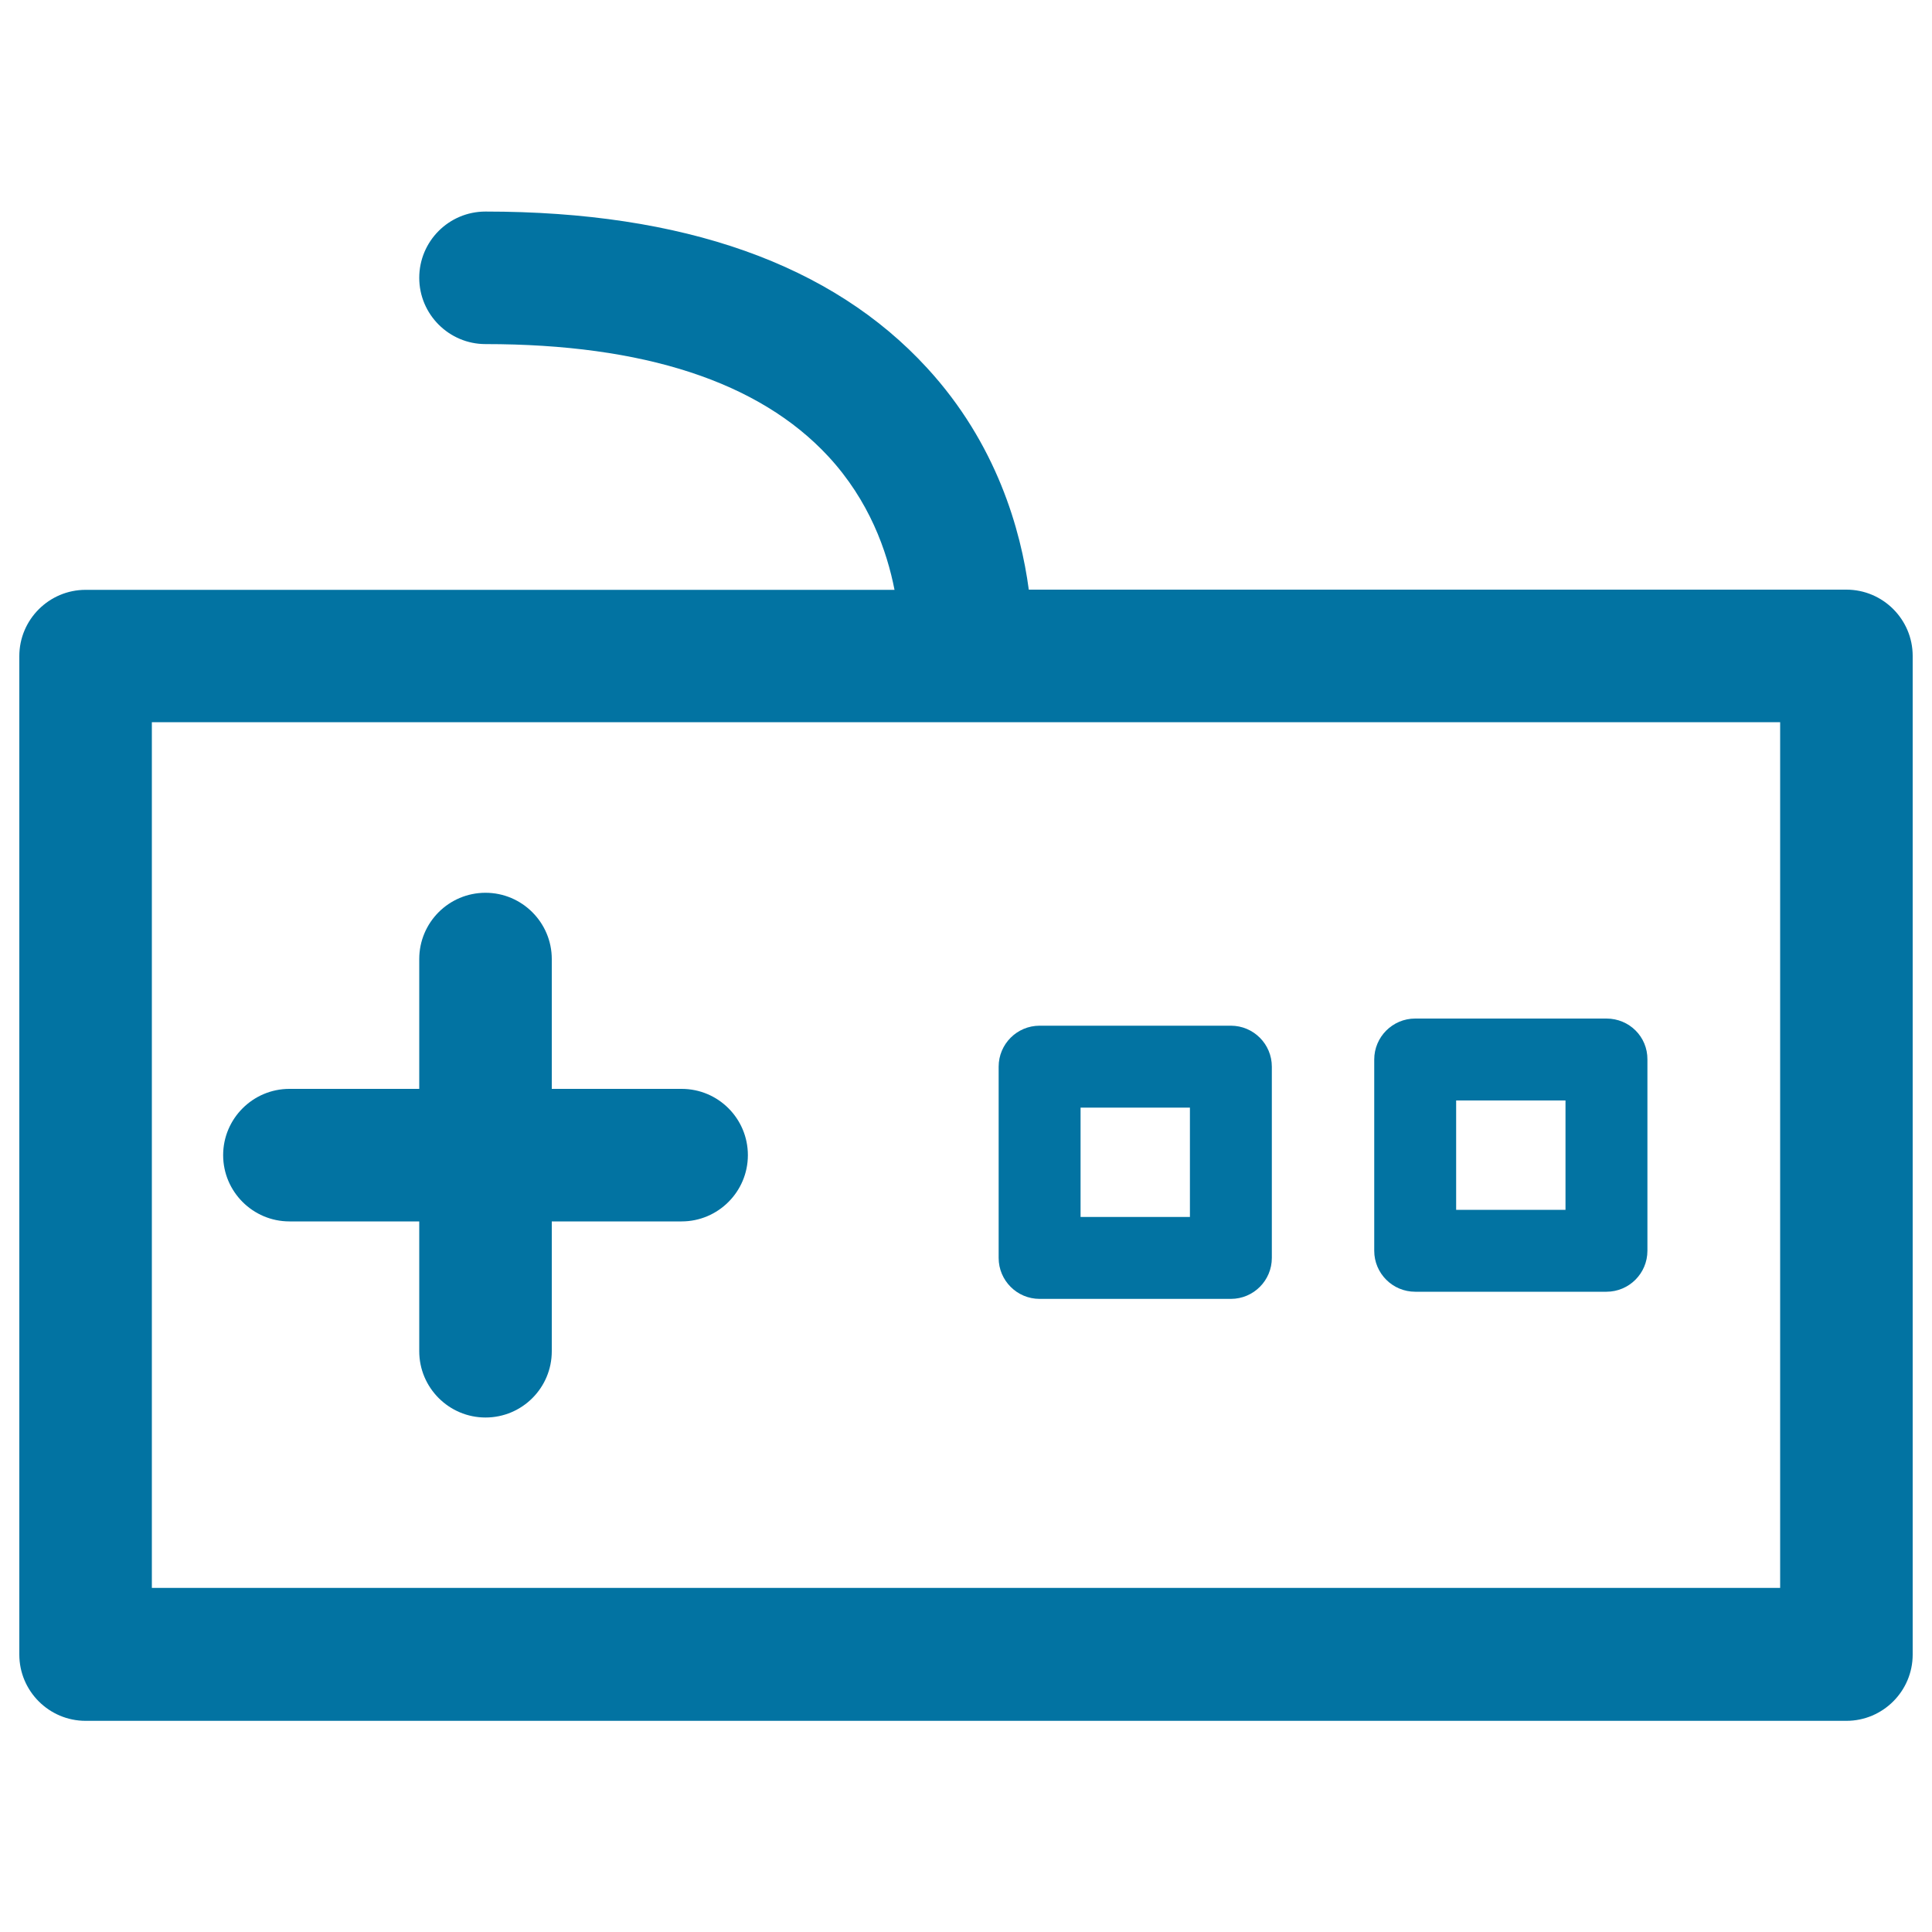
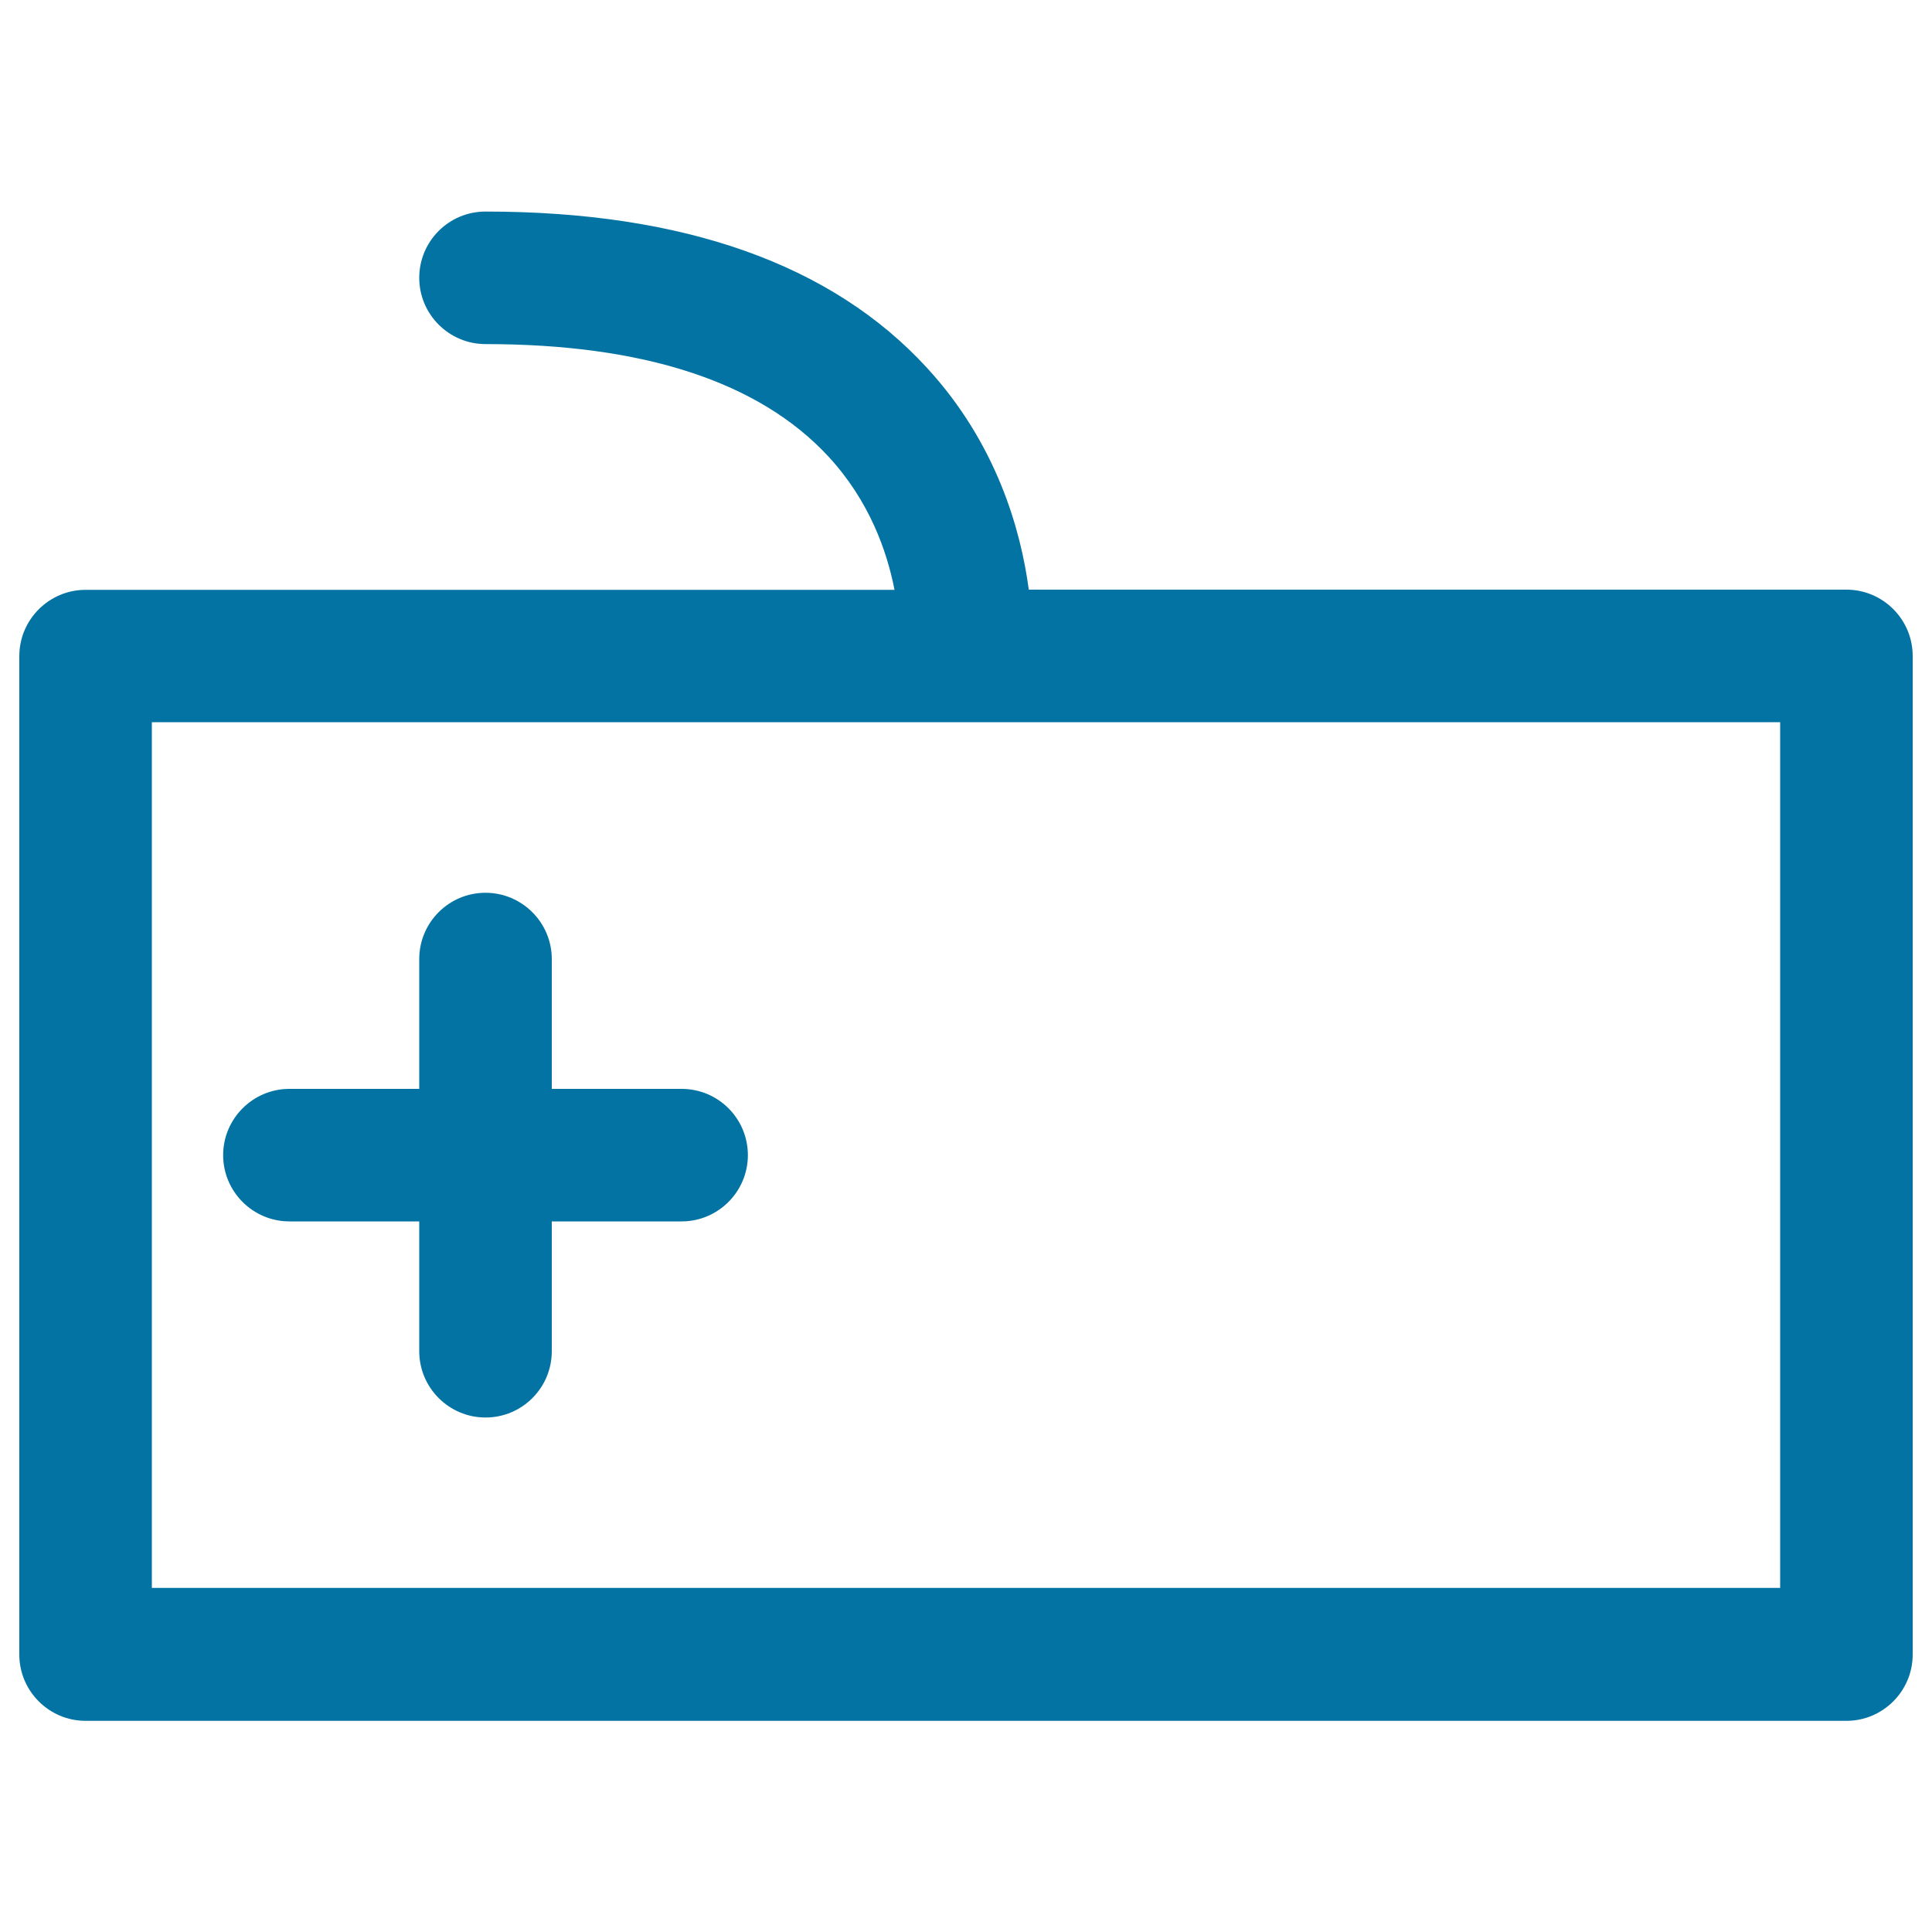
<svg xmlns="http://www.w3.org/2000/svg" viewBox="0 0 1000 1000" style="fill:#0273a2">
  <title>Retro Game Pad SVG icon</title>
  <g>
    <g>
-       <path d="M831.5,527.2h-99c-11.7,0-21.2,9.5-21.2,21.2v99c0,11.7,9.5,21.2,21.2,21.2h99c11.7,0,21.2-9.5,21.2-21.2v-99C852.8,536.6,843.3,527.2,831.5,527.2z M810.3,626.2h-56.6v-56.6h56.6V626.2z" />
-       <path d="M637.1,530.9h-99c-11.7,0-21.2,9.5-21.2,21.2v99c0,11.7,9.5,21.2,21.2,21.2h99c11.7,0,21.2-9.5,21.2-21.2v-99C658.3,540.4,648.8,530.9,637.1,530.9z M615.9,629.9h-56.6v-56.6h56.6V629.9z" />
      <path d="M352.8,563.6h-67.2v-67.2c0-18.9-15.4-34.3-34.3-34.3c-19,0-34.3,15.4-34.3,34.3v67.2h-67.2c-18.9,0-34.3,15.4-34.3,34.3s15.4,34.3,34.3,34.3H217v67.2c0,18.9,15.4,34.3,34.3,34.3c19,0,34.3-15.4,34.3-34.3v-67.2h67.2c18.9,0,34.3-15.4,34.3-34.3S371.8,563.6,352.8,563.6z" />
      <path d="M955.7,305.2H532.5c-4.1-30.7-16.5-75.4-52.6-114.7c-49.3-53.8-126.2-81-228.6-81c-19,0-34.3,15.4-34.3,34.3c0,18.9,15.4,34.3,34.3,34.3c81.9,0,141.6,19.5,177.4,58.1c21.3,23,30.4,49.1,34.3,69.1H44.3c-18.9,0-34.3,15.4-34.3,34.3v516.8c0,18.9,15.4,34.3,34.3,34.3h911.4c18.9,0,34.3-15.4,34.3-34.3V339.5C990,320.6,974.6,305.2,955.7,305.2z M921.4,821.9H78.6V373.8h842.8L921.4,821.9L921.4,821.9z" />
    </g>
  </g>
</svg>